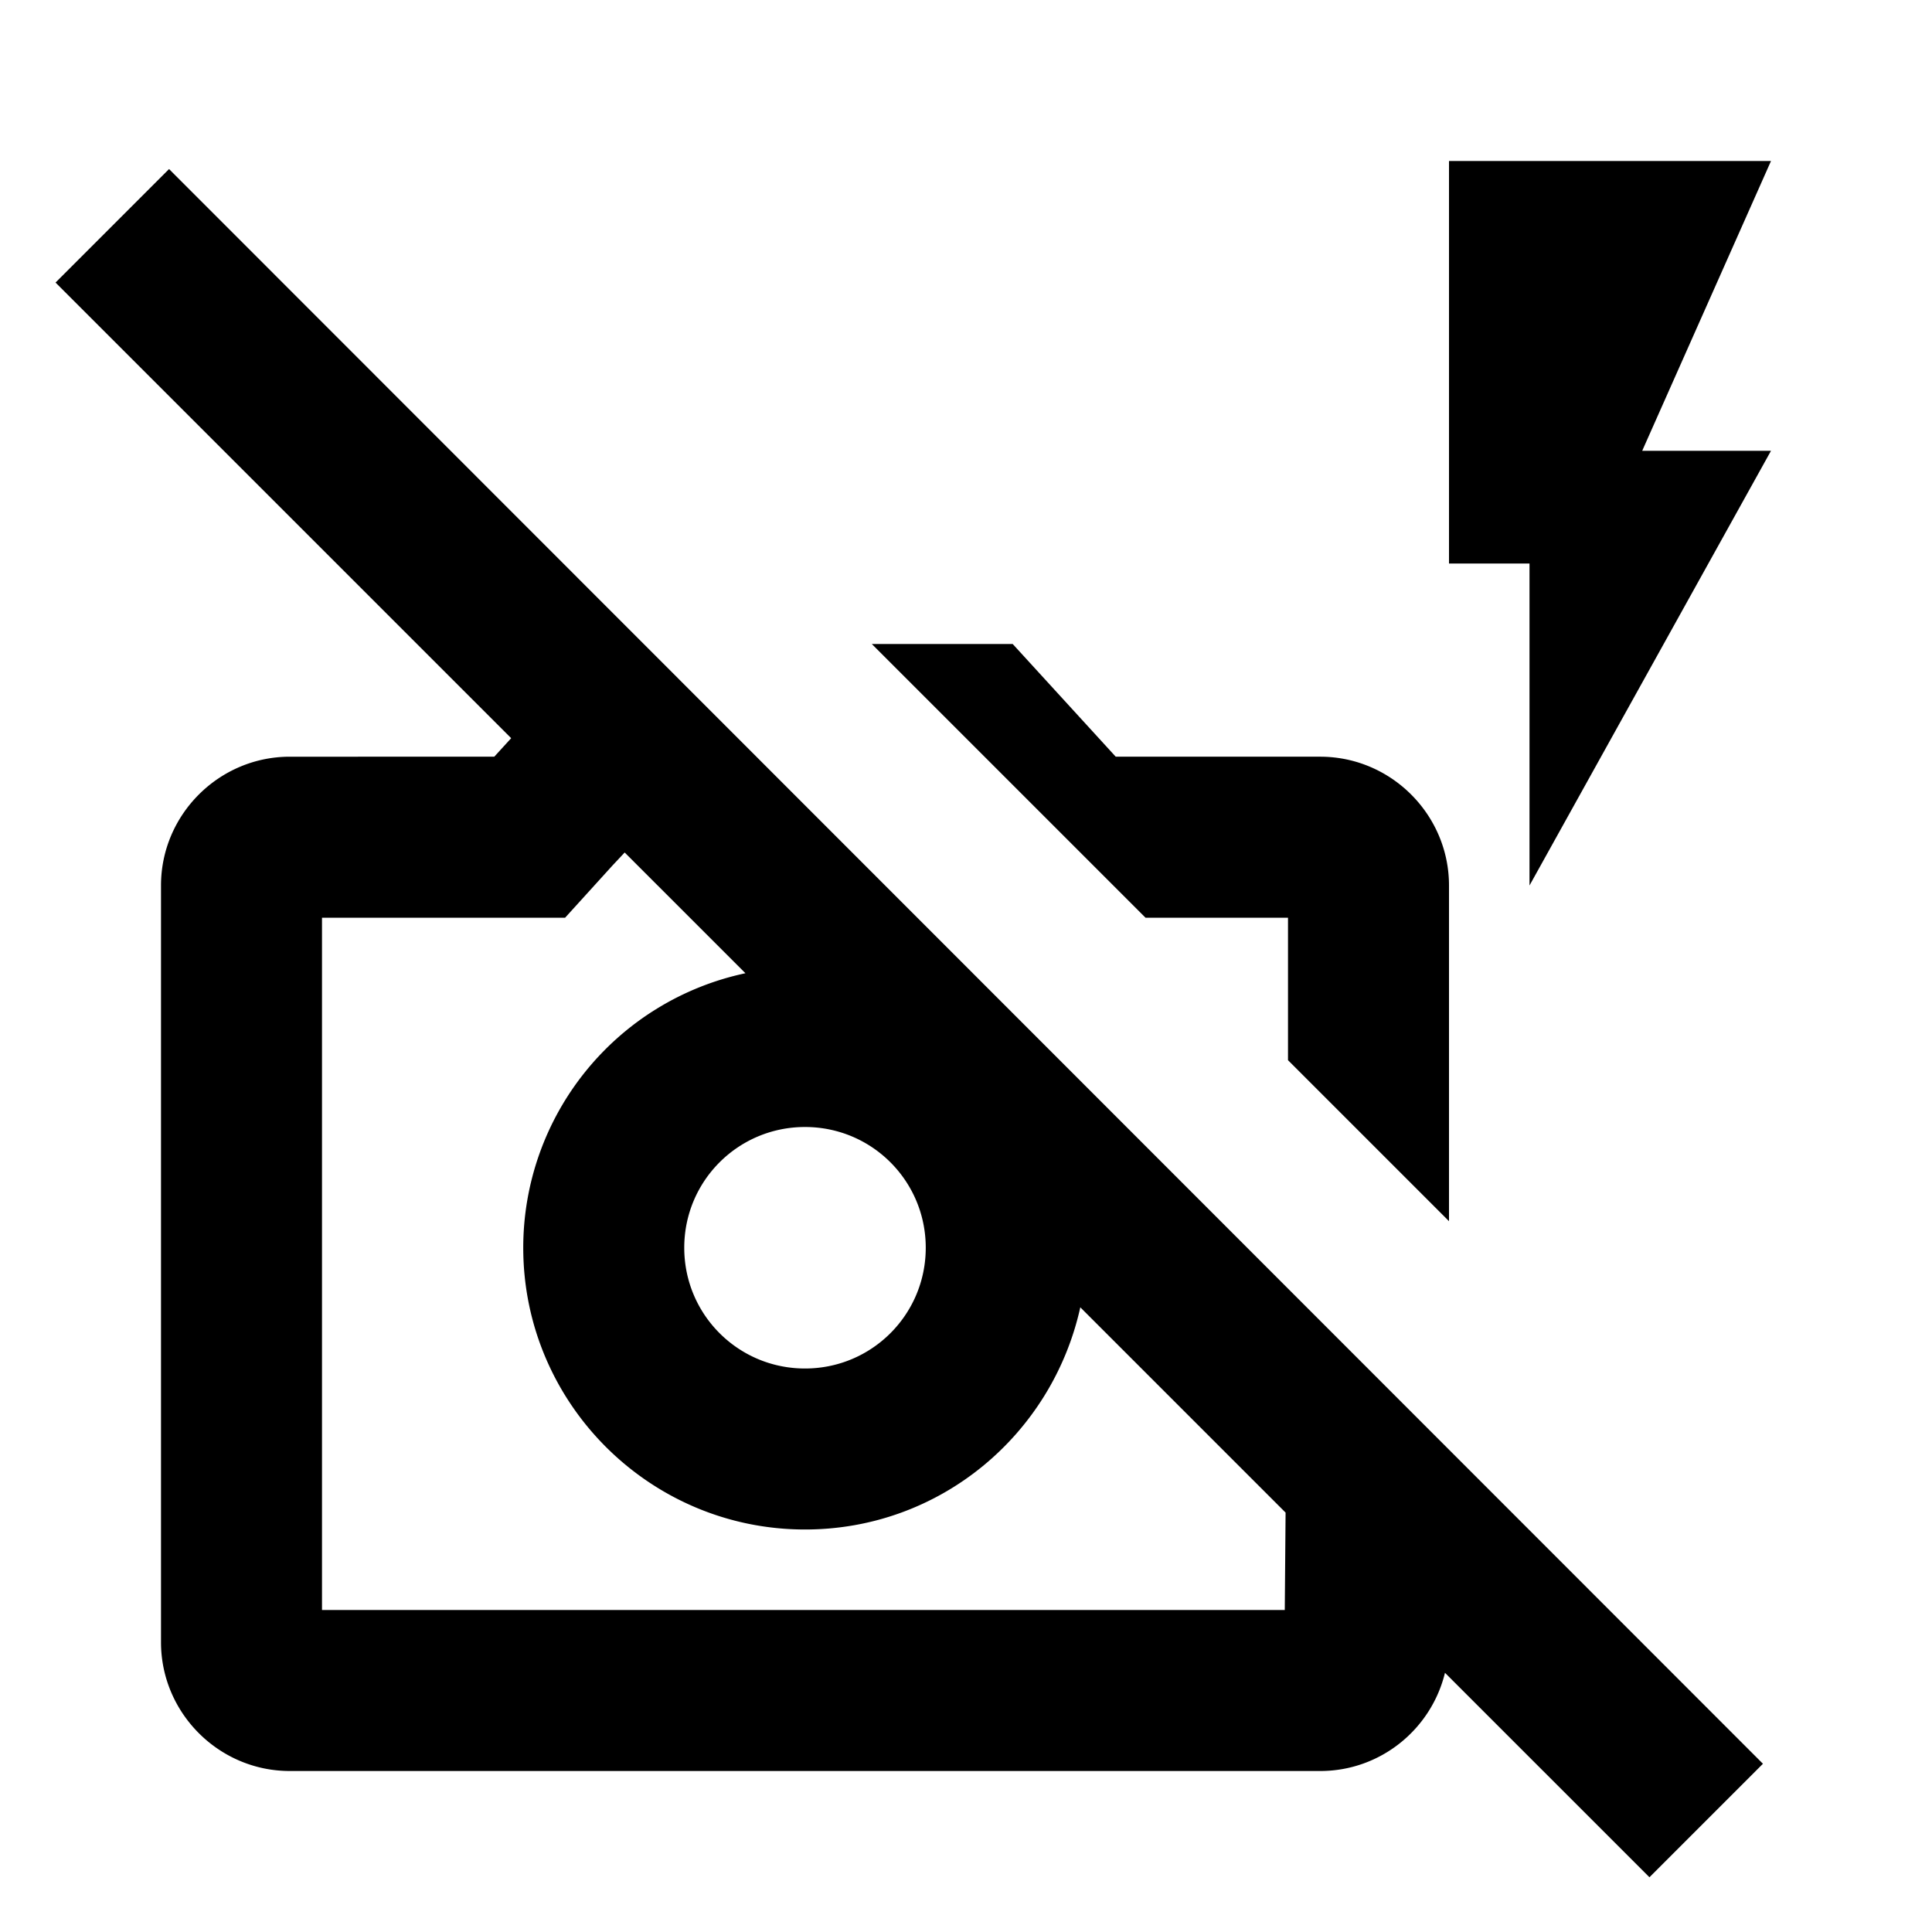
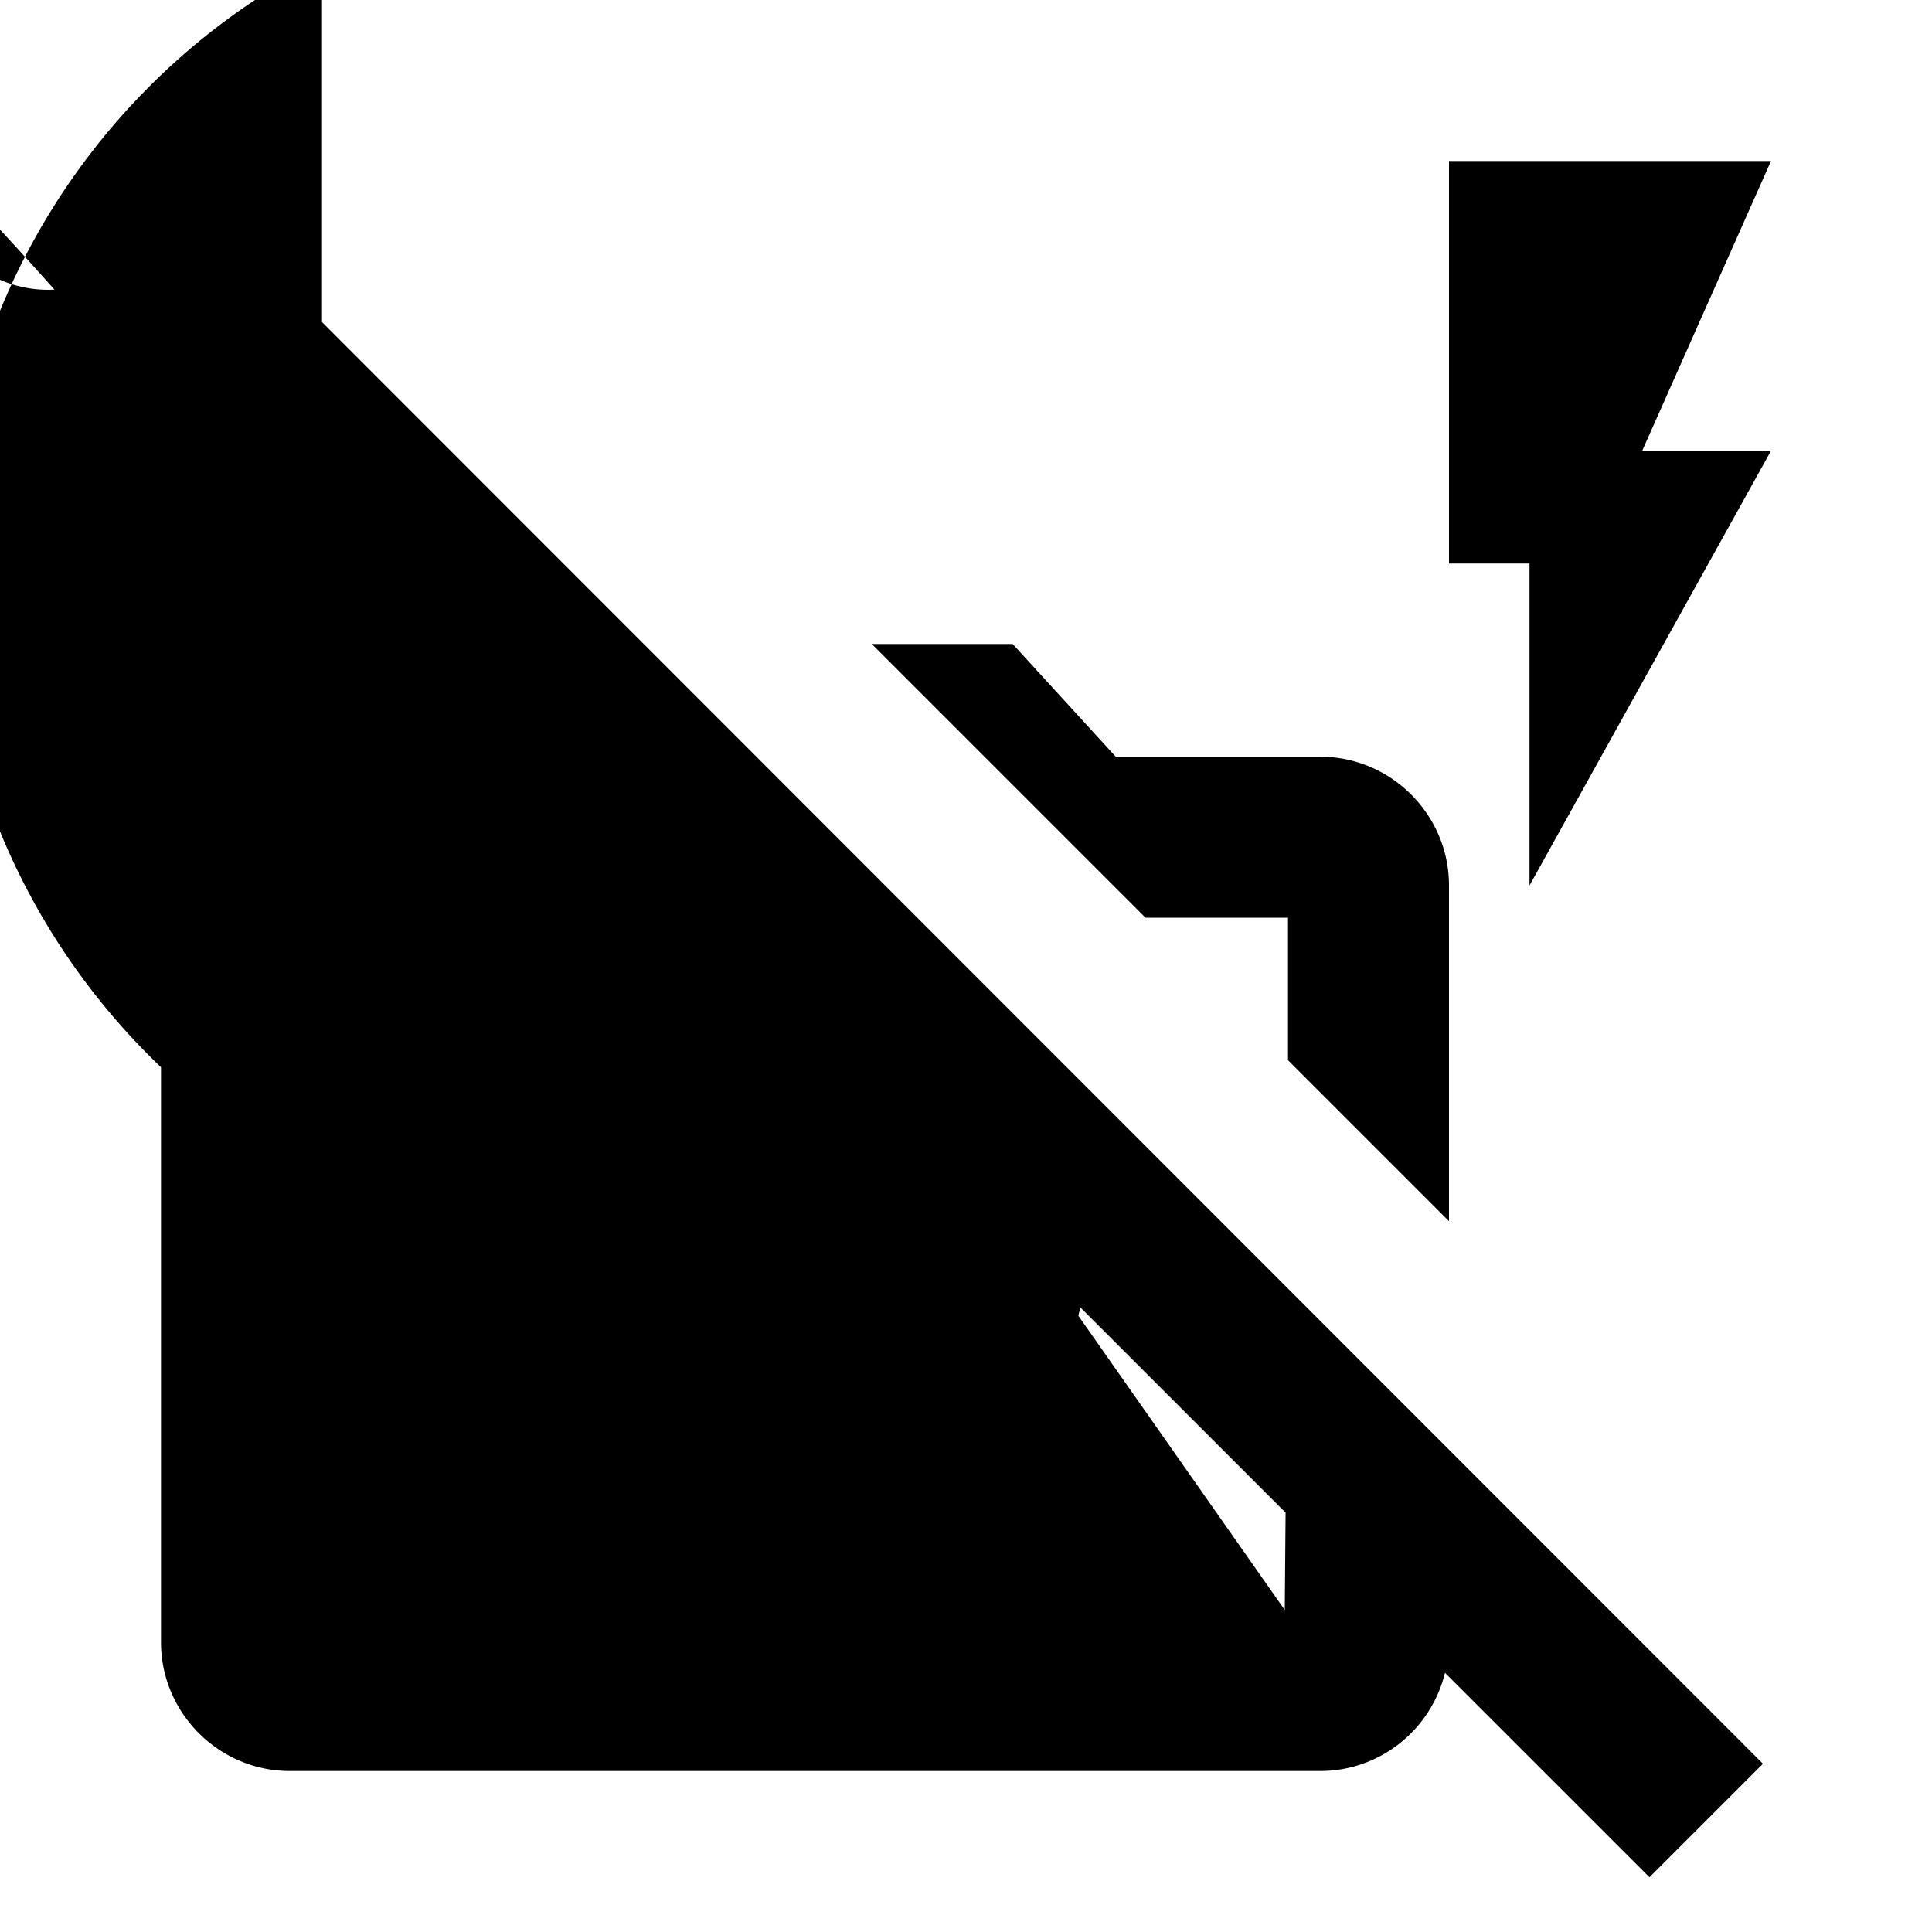
<svg xmlns="http://www.w3.org/2000/svg" width="24" height="24" viewBox="0 0 24 24">
-   <path d="M20.4 5.6H22L19 11V7h-1V2h4l-1.6 3.6zM16 11.4v1.77l2 2V11c0-.88-.72-1.6-1.6-1.6h-2.54L12.58 8h-1.75l3.4 3.4H16zM2.1 2.1L.69 3.51l5.66 5.66l-.21.23H3.6c-.88 0-1.6.72-1.6 1.6v9.4c0 .88.72 1.6 1.6 1.6h12.8c.75 0 1.38-.52 1.55-1.22l2.54 2.54l1.41-1.41L2.1 2.1zm9.4 13.4c0 .83-.67 1.5-1.5 1.5s-1.5-.67-1.5-1.5S9.17 14 10 14s1.5.67 1.5 1.5zm4.46 4.5H4v-8.6h3.02l.59-.65l.15-.16l1.5 1.5A3.486 3.486 0 0 0 6.5 15.5c0 1.93 1.57 3.5 3.5 3.5c1.68 0 3.07-1.18 3.42-2.76l2.55 2.55l-.01 1.21z" />
+   <path d="M20.4 5.6H22L19 11V7h-1V2h4l-1.6 3.6zM16 11.4v1.77l2 2V11c0-.88-.72-1.6-1.6-1.6h-2.54L12.58 8h-1.75l3.4 3.4H16zM2.1 2.1L.69 3.51l5.66 5.66l-.21.23H3.6c-.88 0-1.6.72-1.6 1.6v9.4c0 .88.72 1.6 1.6 1.6h12.8c.75 0 1.38-.52 1.55-1.22l2.54 2.54l1.41-1.41L2.1 2.1zc0 .83-.67 1.5-1.5 1.5s-1.5-.67-1.5-1.5S9.17 14 10 14s1.5.67 1.5 1.5zm4.46 4.5H4v-8.6h3.02l.59-.65l.15-.16l1.5 1.5A3.486 3.486 0 0 0 6.5 15.5c0 1.93 1.57 3.5 3.5 3.5c1.68 0 3.07-1.18 3.42-2.76l2.55 2.55l-.01 1.21z" />
</svg>